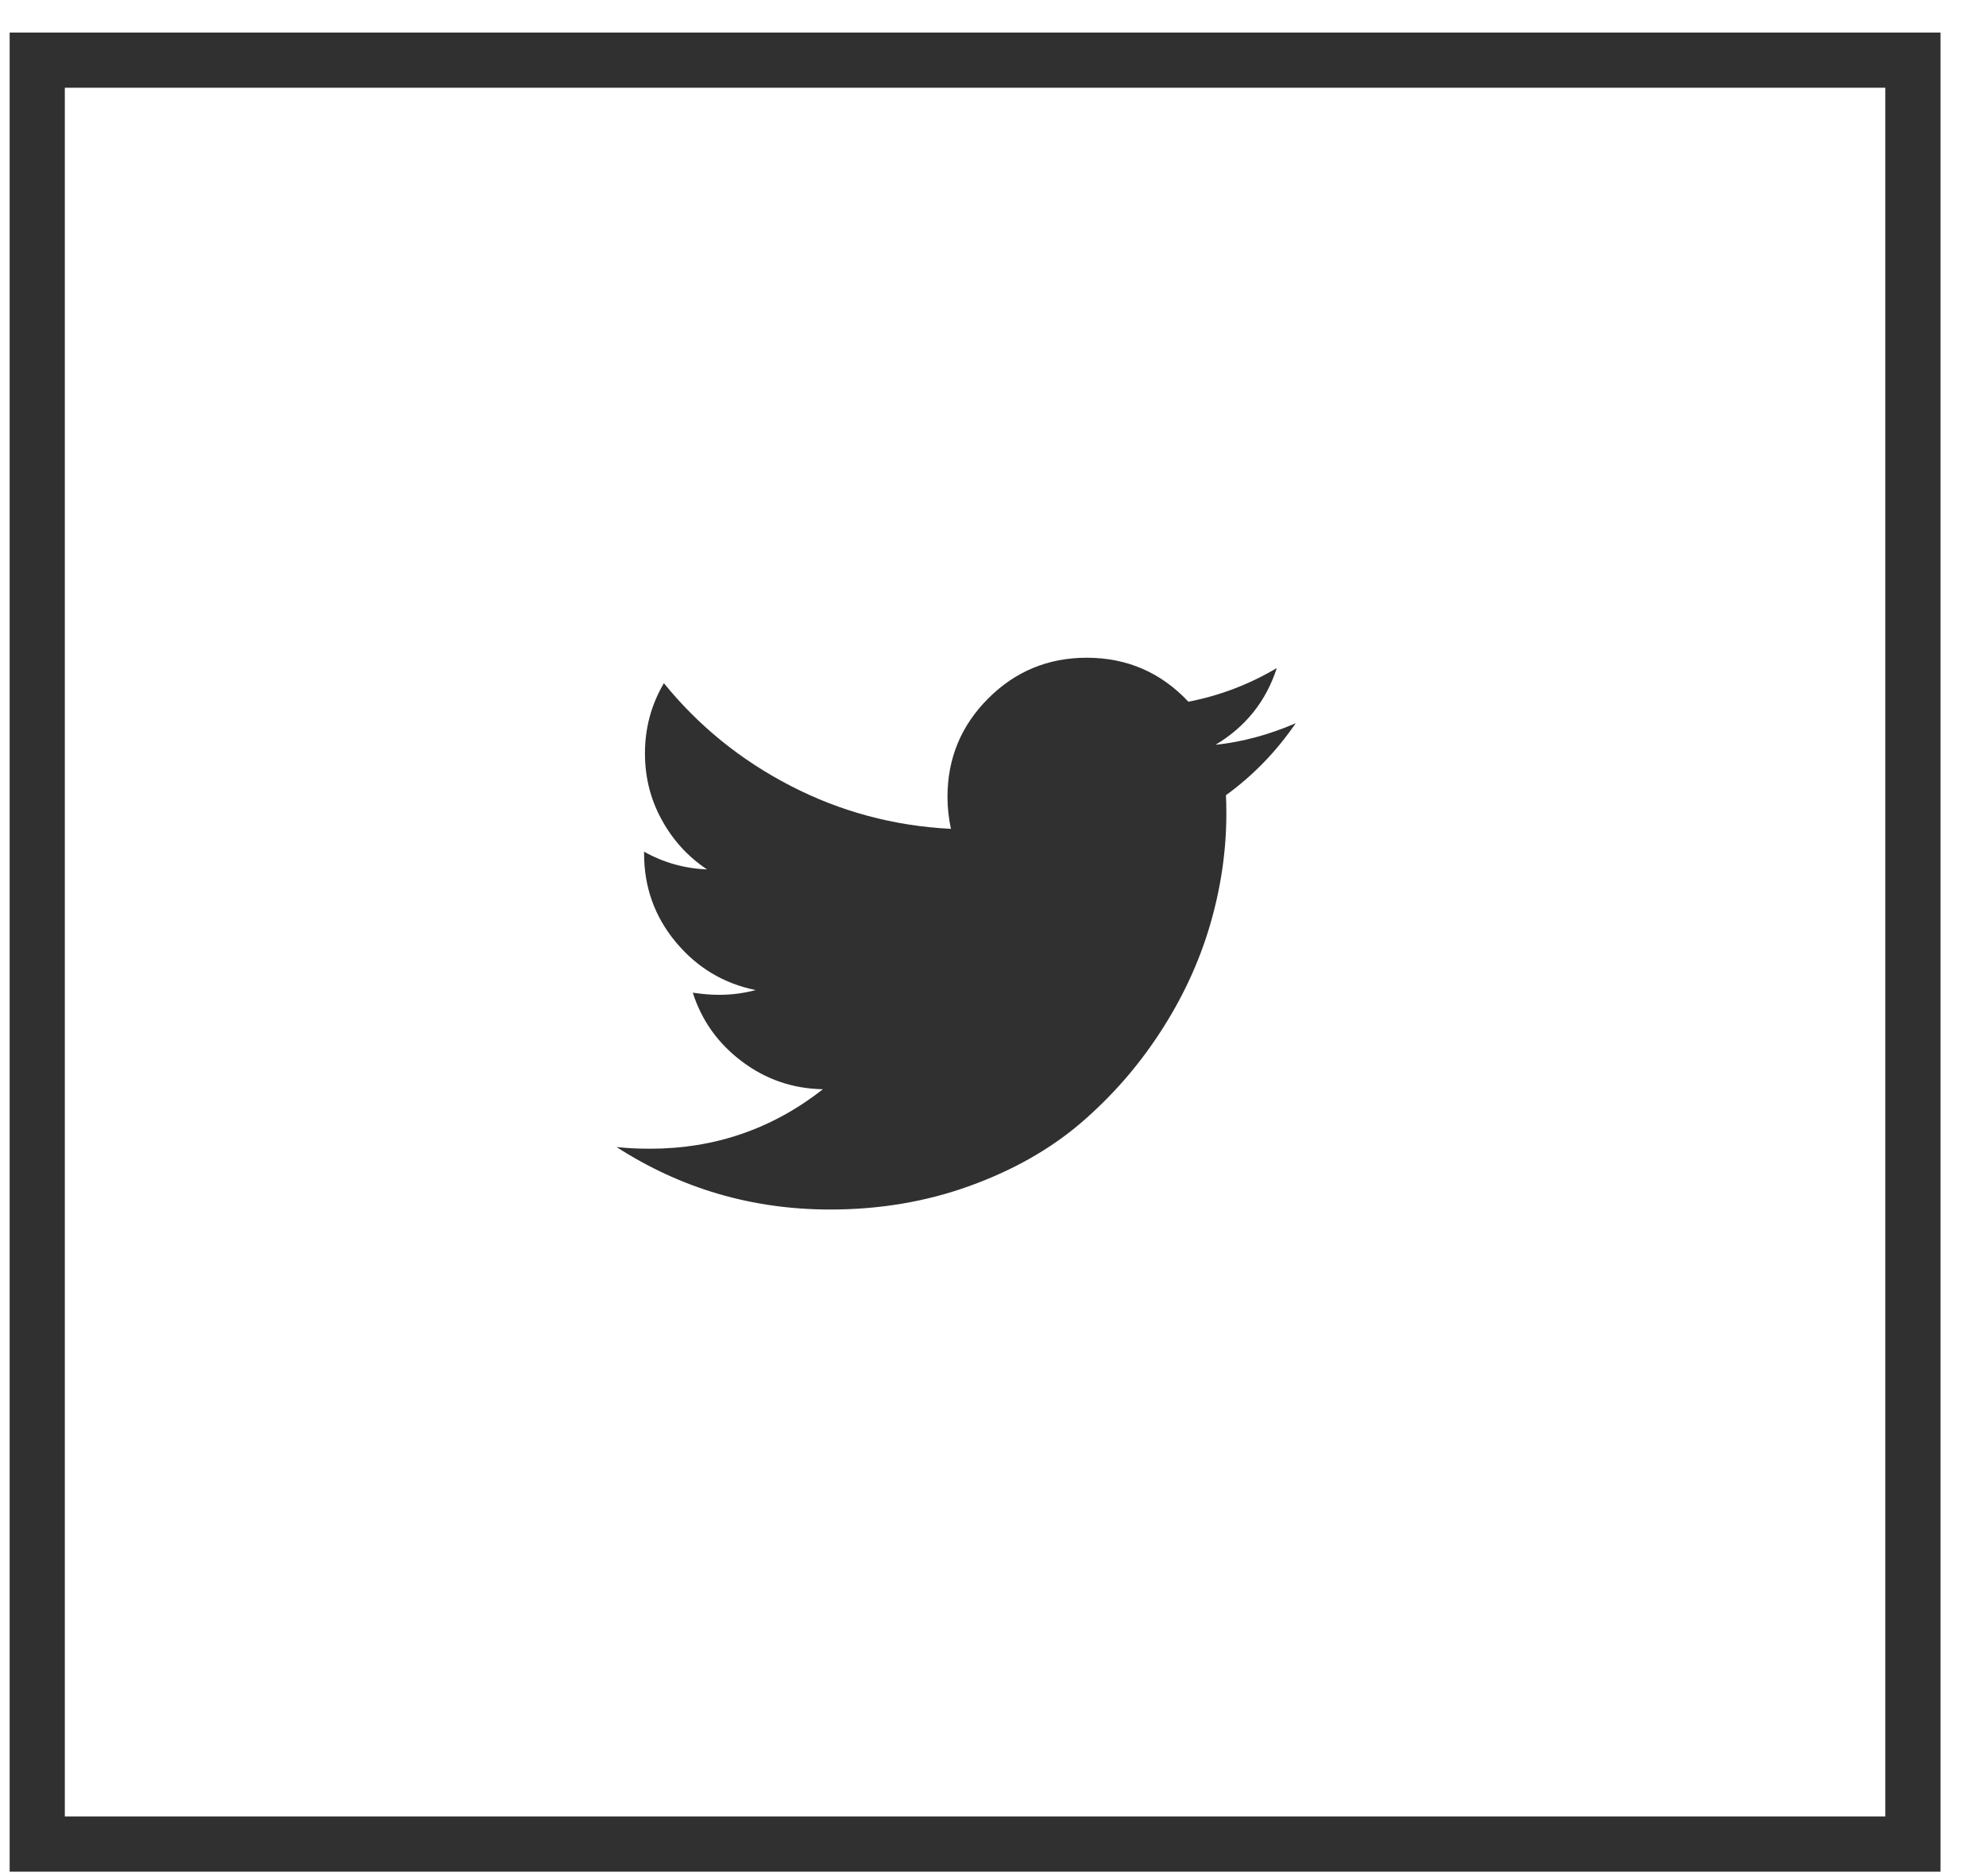
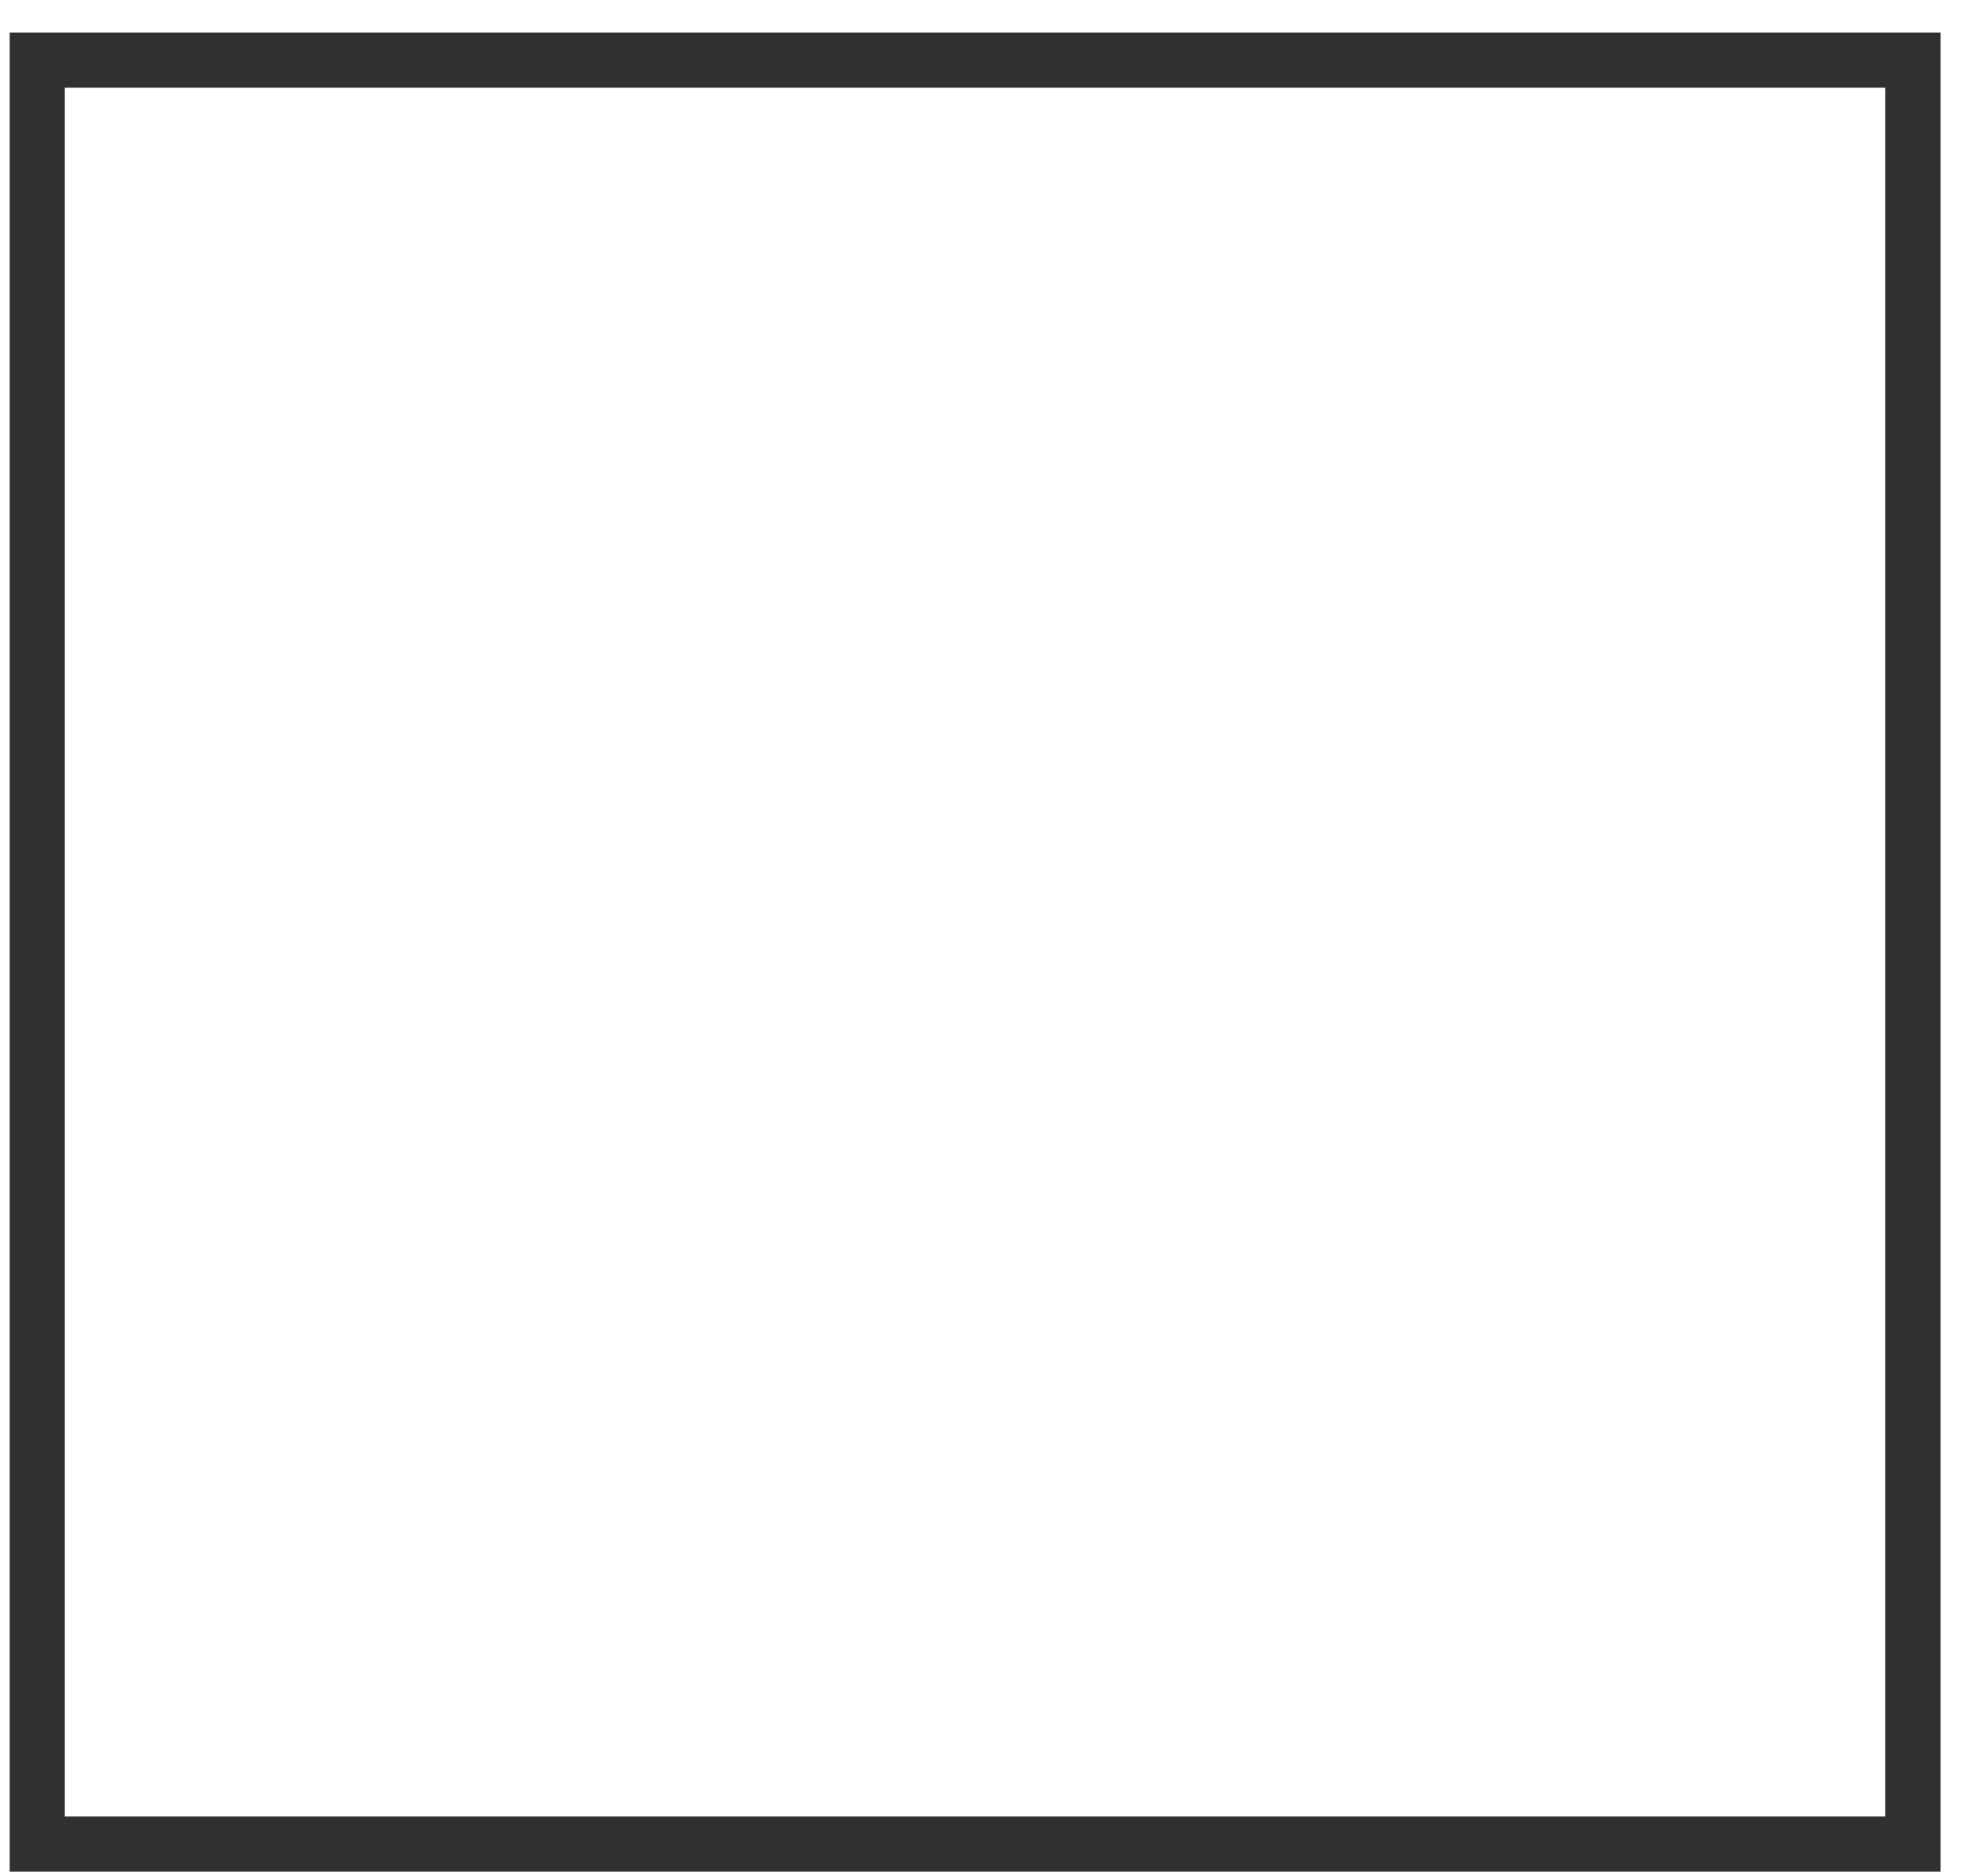
<svg xmlns="http://www.w3.org/2000/svg" width="36" height="34" viewBox="0 0 36 34" fill="none">
  <rect x="0.675" y="1.09" width="34" height="32.33" stroke="#303030" />
  <g clip-path="url(#clip0_0_3130)">
    <path d="M23.487 13.107C23.138 13.618 22.716 14.053 22.222 14.412C22.227 14.485 22.23 14.594 22.23 14.74C22.23 15.417 22.131 16.093 21.933 16.768C21.735 17.442 21.434 18.089 21.03 18.709C20.627 19.329 20.146 19.877 19.589 20.354C19.032 20.83 18.36 21.21 17.573 21.494C16.787 21.778 15.946 21.92 15.05 21.92C13.638 21.92 12.347 21.542 11.175 20.787C11.357 20.808 11.56 20.818 11.784 20.818C12.956 20.818 14 20.459 14.917 19.74C14.37 19.73 13.881 19.562 13.448 19.236C13.016 18.911 12.719 18.495 12.558 17.99C12.73 18.016 12.888 18.029 13.034 18.029C13.258 18.029 13.48 18.001 13.698 17.943C13.115 17.824 12.632 17.533 12.249 17.072C11.866 16.611 11.675 16.076 11.675 15.467V15.435C12.029 15.633 12.409 15.74 12.816 15.756C12.472 15.527 12.198 15.227 11.995 14.857C11.792 14.488 11.691 14.087 11.691 13.654C11.691 13.196 11.805 12.771 12.034 12.381C12.664 13.157 13.431 13.778 14.335 14.244C15.239 14.71 16.206 14.969 17.237 15.021C17.196 14.824 17.175 14.631 17.175 14.443C17.175 13.745 17.421 13.15 17.913 12.658C18.405 12.166 19 11.92 19.698 11.92C20.427 11.92 21.042 12.185 21.542 12.717C22.11 12.607 22.644 12.404 23.144 12.107C22.951 12.706 22.581 13.17 22.034 13.498C22.519 13.446 23.003 13.316 23.487 13.107Z" fill="#303030" />
  </g>
  <defs>
    <clipPath id="clip0_0_3130">
-       <rect width="13" height="14" fill="white" transform="matrix(1 0 0 -1 11.175 23.92)" />
-     </clipPath>
+       </clipPath>
  </defs>
</svg>